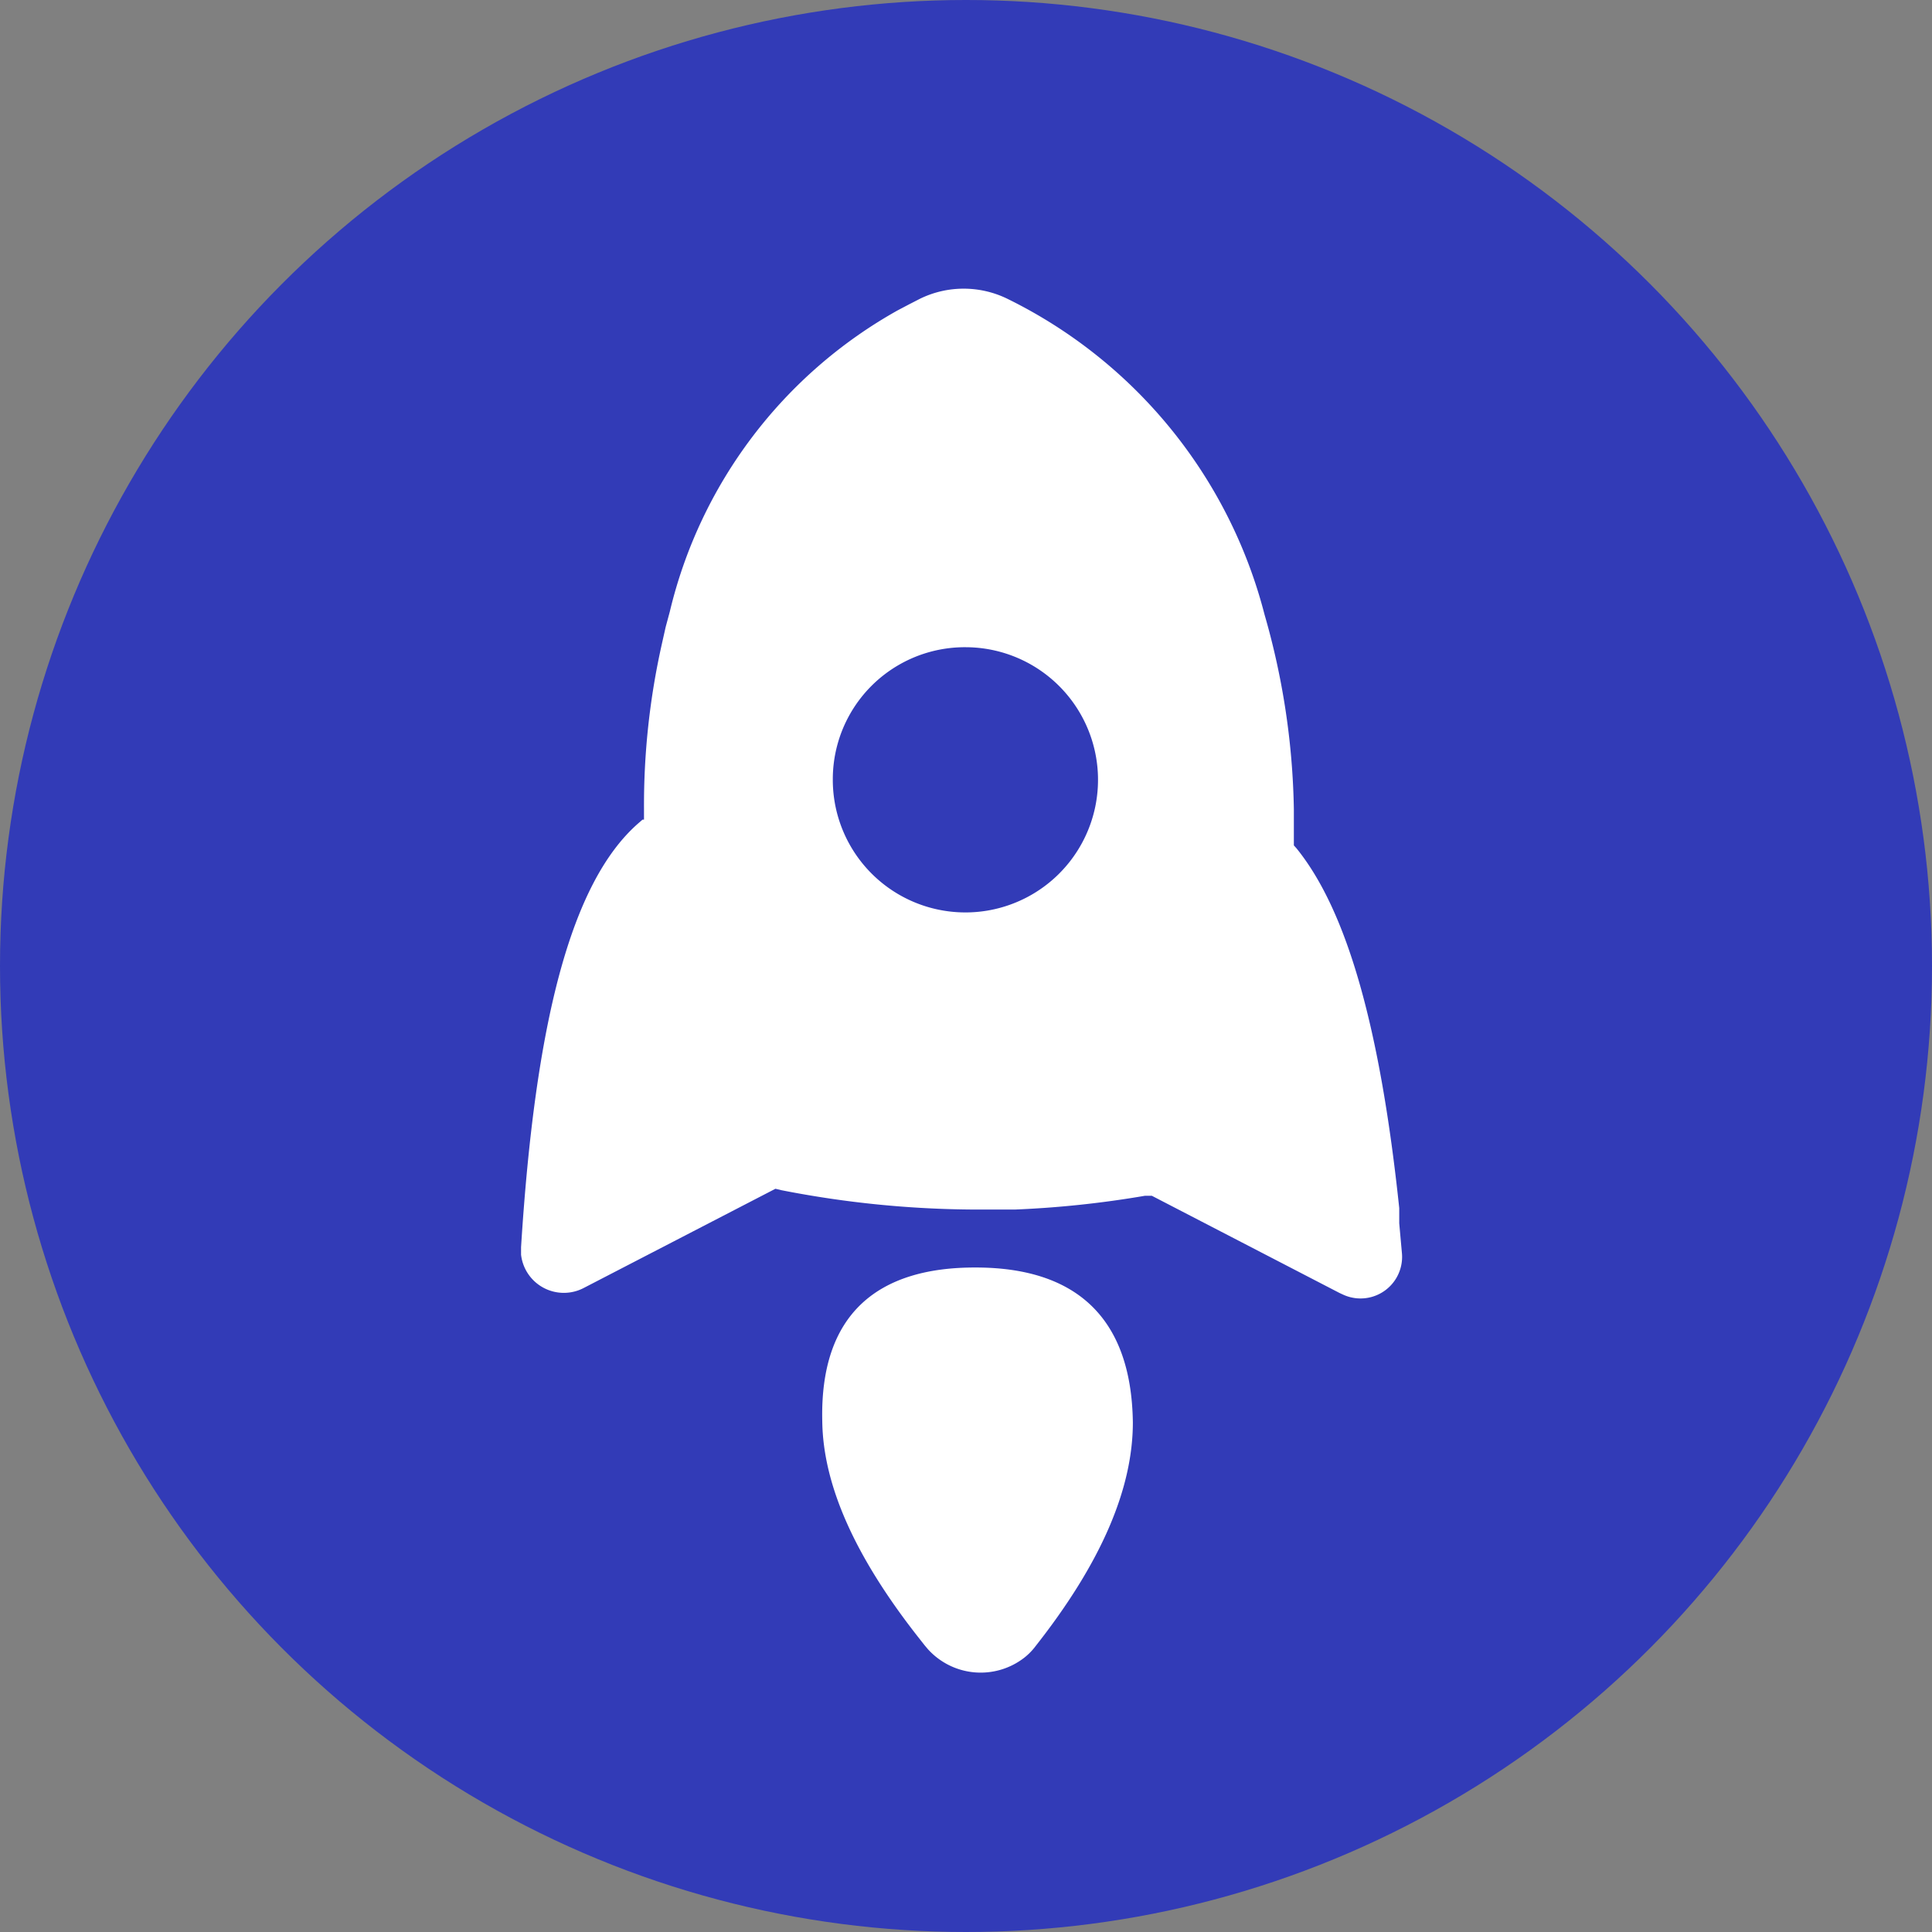
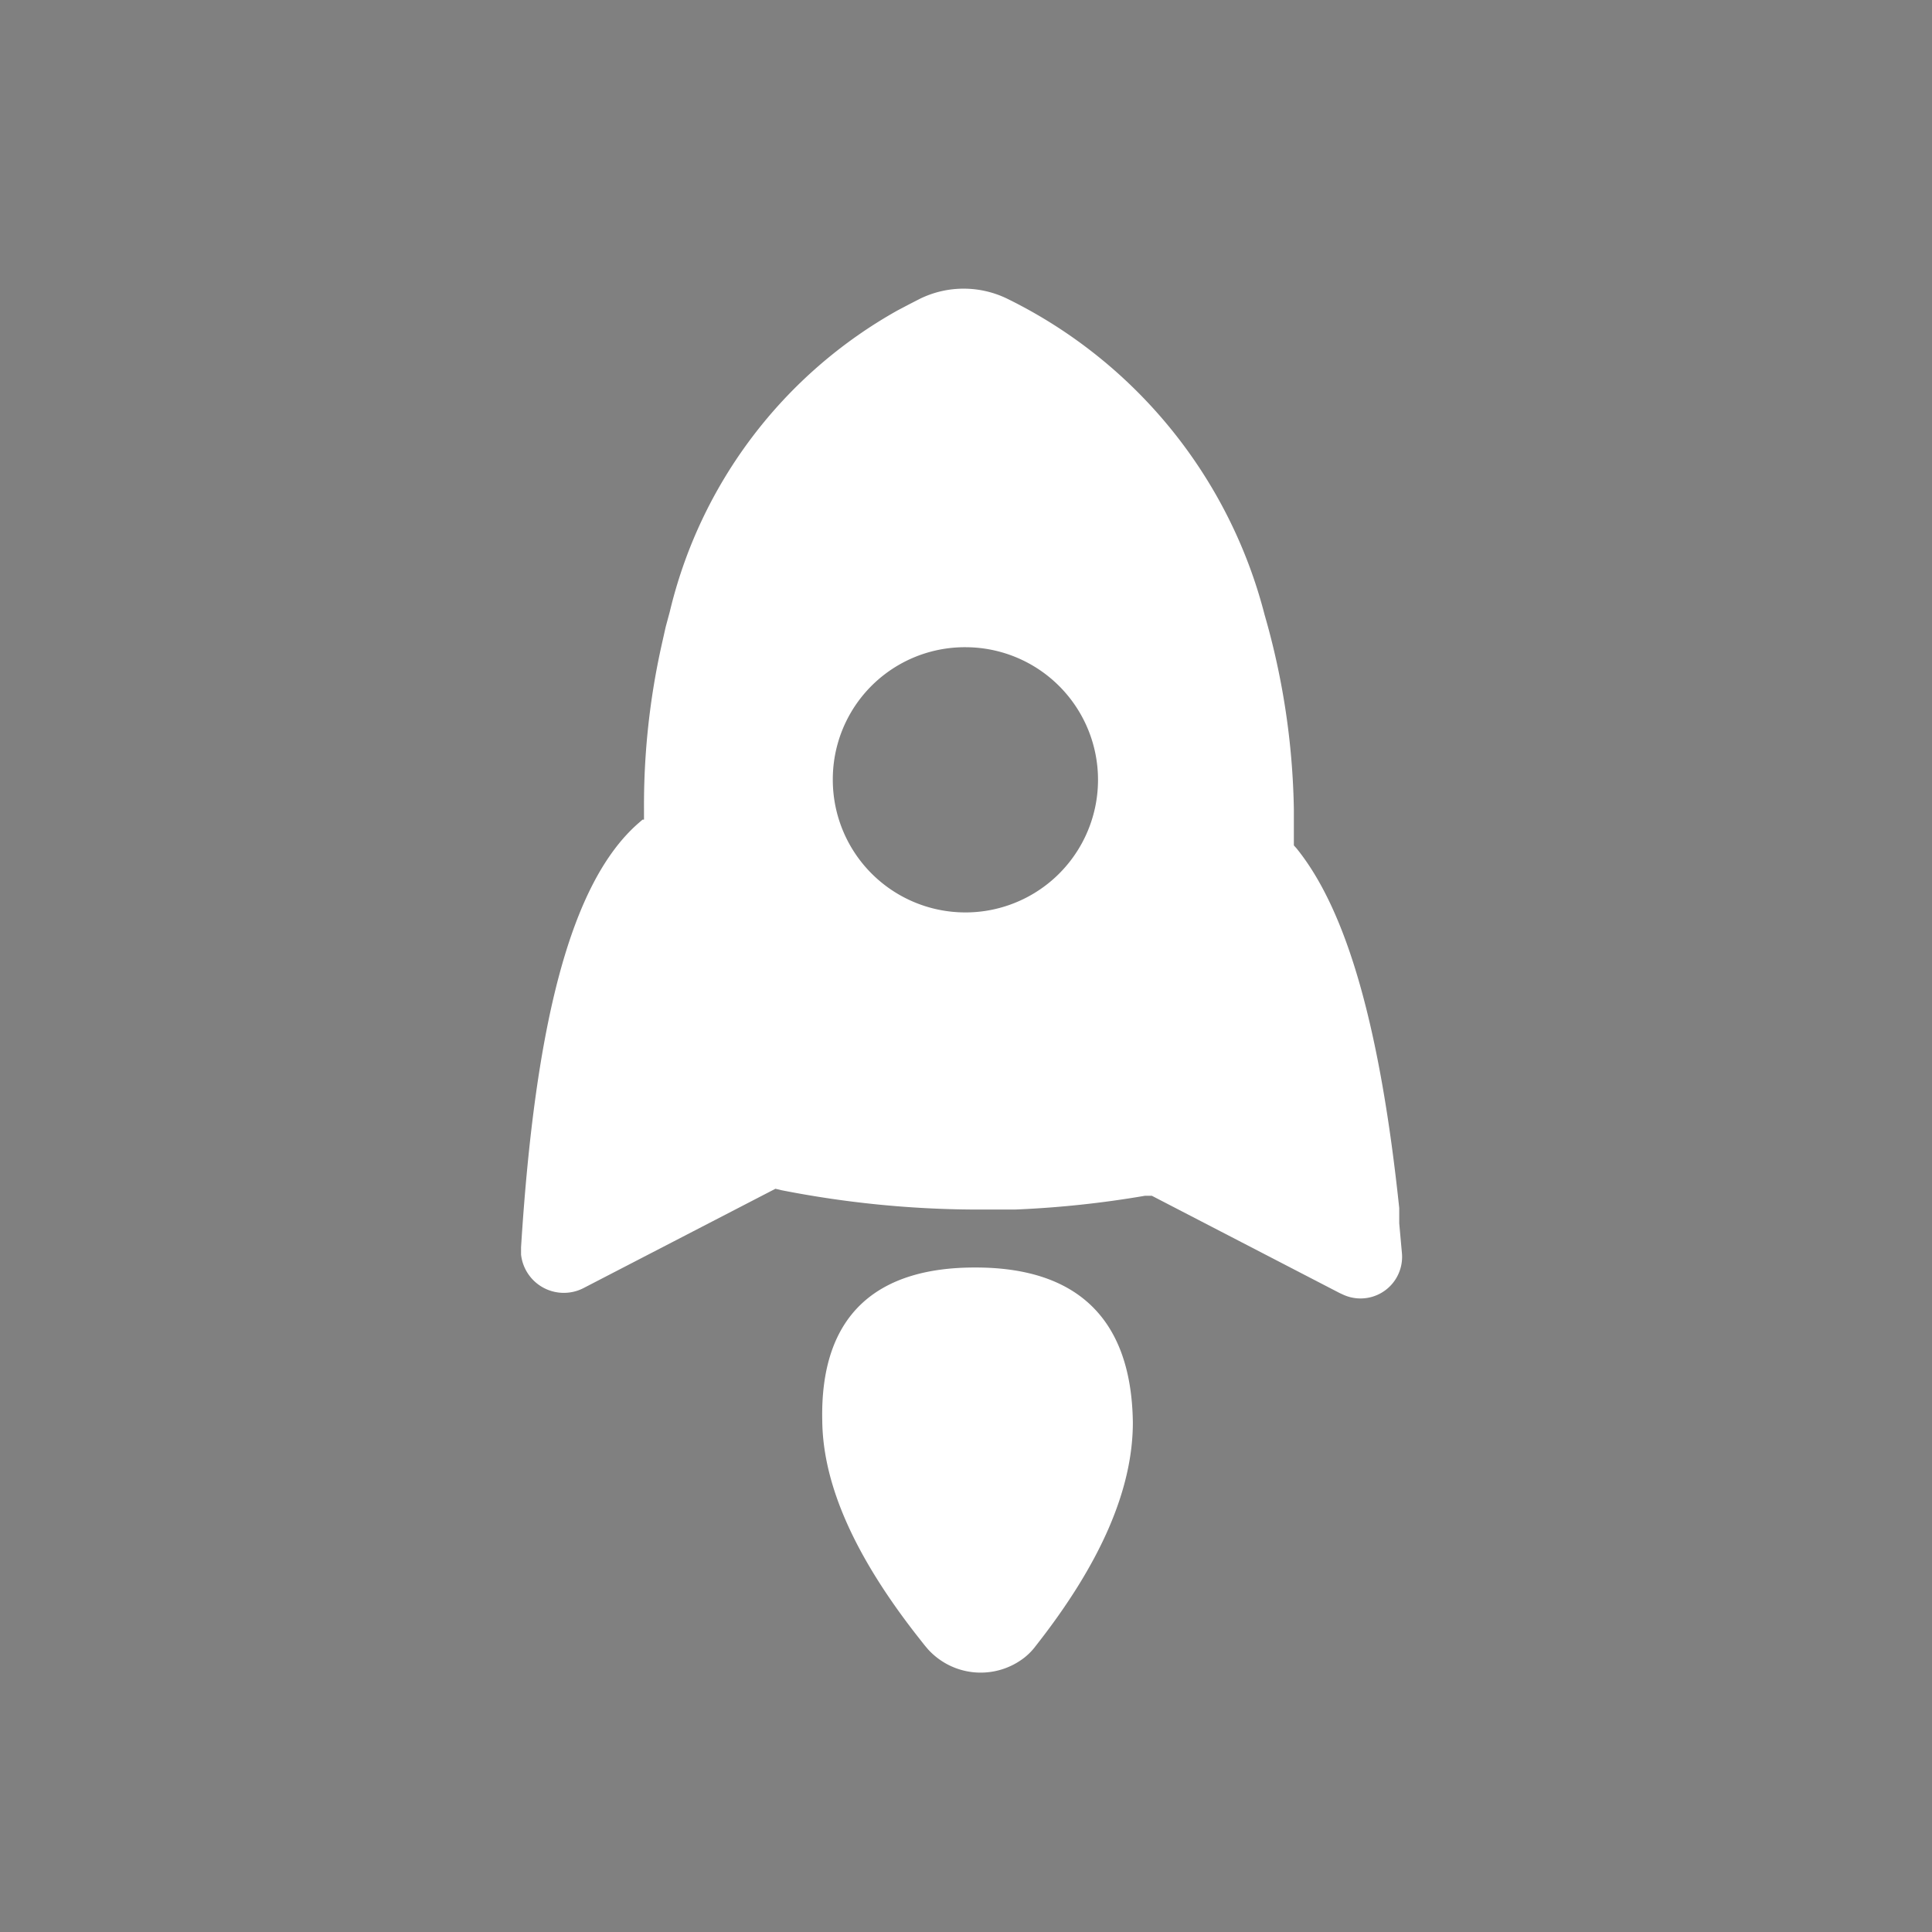
<svg xmlns="http://www.w3.org/2000/svg" viewBox="0 0 66 66">
  <rect x="0" y="0" width="66" height="66" fill="#808080" stroke="none" />
  <defs>
    <style>.cls-1{fill:#323bb7;}.cls-2{fill:#fff;}</style>
  </defs>
  <g id="图层_2" data-name="图层 2">
    <g id="图层_1-2" data-name="图层 1">
-       <circle class="cls-1" cx="33" cy="33" r="33" />
      <path class="cls-2" d="M33.33,43.3c3.32,0,5.32,1.61,5.37,5.29,0,2.29-1.1,4.82-3.32,7.64a2.11,2.11,0,0,1-.39.4,2.43,2.43,0,0,1-3.29-.29l-.11-.13-.26-.33c-2.11-2.7-3.21-5.13-3.24-7.32C28,44.87,30,43.29,33.33,43.3ZM30.67,10.6l.38-.2.37-.19a3.4,3.4,0,0,1,3,0A16.64,16.64,0,0,1,43.2,21a25.41,25.41,0,0,1,1,6.64v1.24l.09.1c1.75,2.16,2.87,6.22,3.51,12.29l0,.52.09,1a1.42,1.42,0,0,1-2,1.44l-.13-.06-6.41-3.32-.24,0a34.63,34.63,0,0,1-4.44.47l-.74,0H33.3a34.92,34.92,0,0,1-6.6-.66l-.21-.05-6.57,3.4a1.47,1.47,0,0,1-2.12-1.15v-.25c.48-7.66,1.7-12.46,4-14.48l.15-.13L22,28v-.37A25.11,25.11,0,0,1,22.61,22l.13-.58.14-.52A16.06,16.06,0,0,1,30.67,10.6Zm-2.22,16A4.53,4.53,0,1,0,33,22.11,4.51,4.51,0,0,0,28.45,26.64Z" />
    </g>
  </g>
</svg>